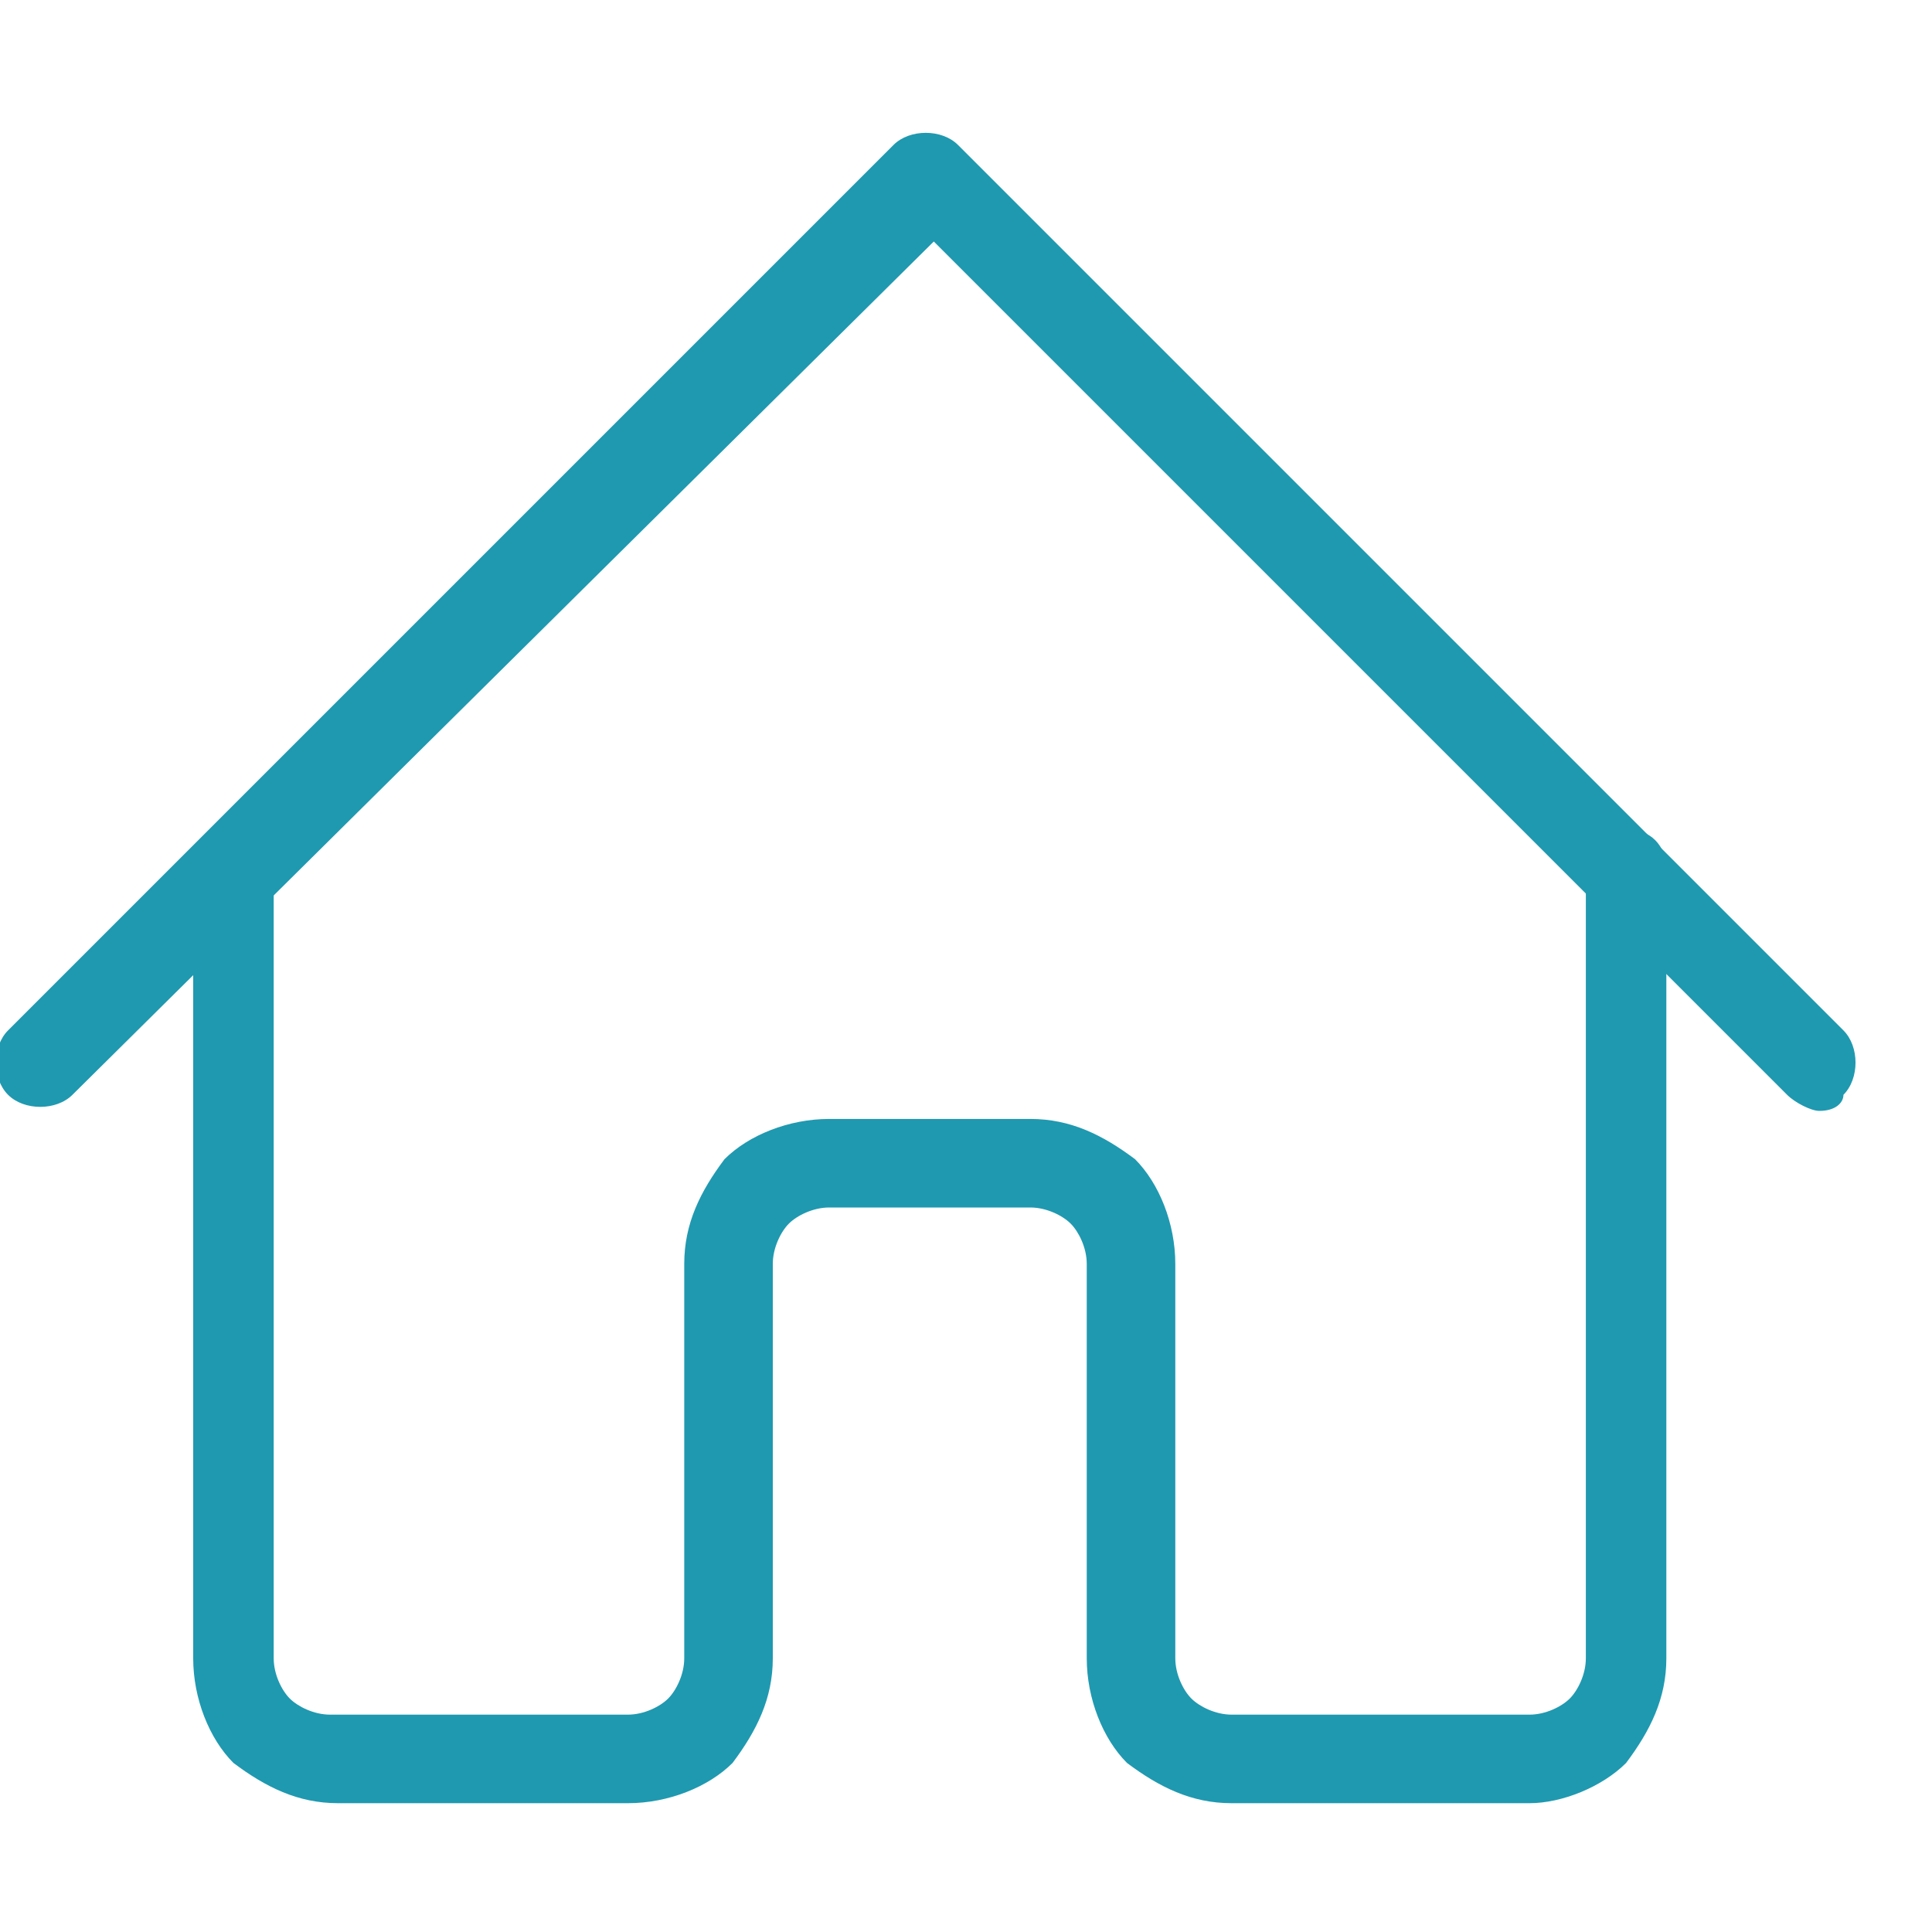
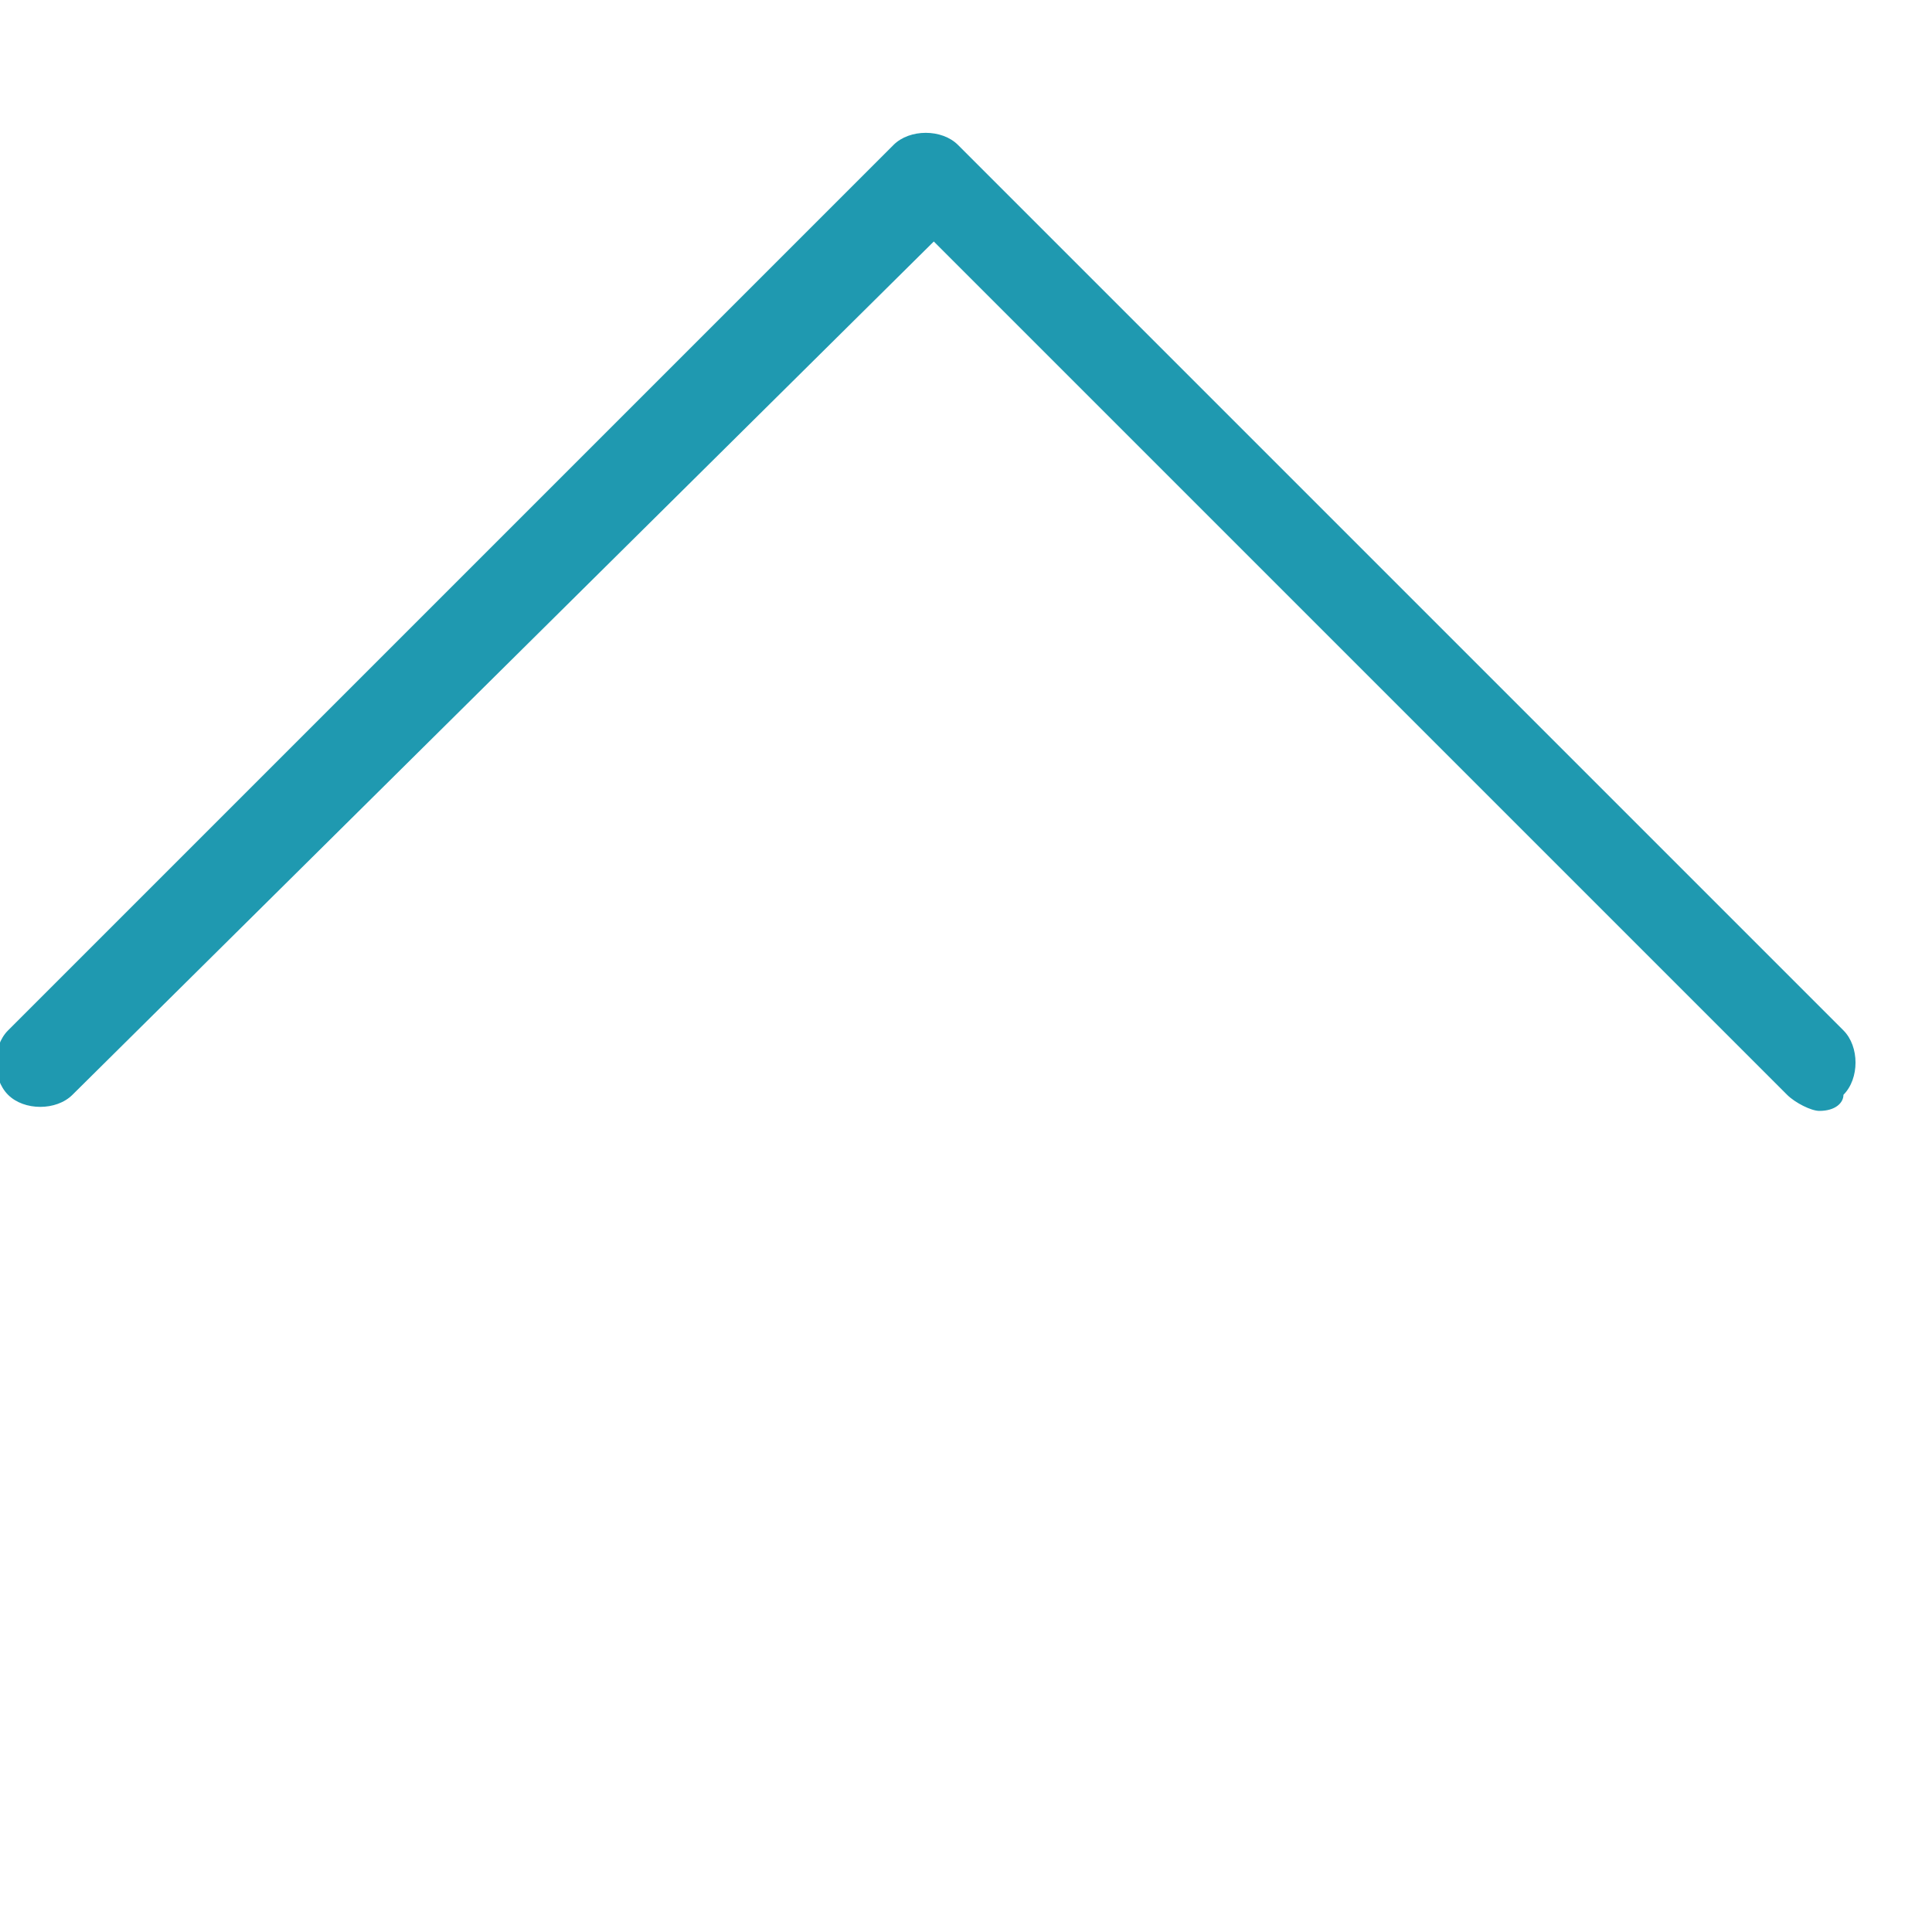
<svg xmlns="http://www.w3.org/2000/svg" version="1.1" id="Capa_1" x="0px" y="0px" viewBox="0 0 24 24" style="enable-background:new 0 0 24 24;" xml:space="preserve">
  <style type="text/css">
	.st0{fill:#1F99B0;}
</style>
  <g>
    <path class="st0" d="M22.6,13.8c-0.1,0-0.3-0.1-0.4-0.2L11.6,3L0.9,13.6c-0.2,0.2-0.6,0.2-0.8,0c-0.2-0.2-0.2-0.6,0-0.8l11-11   c0.2-0.2,0.6-0.2,0.8,0l11,11c0.2,0.2,0.2,0.6,0,0.8C22.9,13.7,22.8,13.8,22.6,13.8z" />
-     <path class="st0" d="M19,22.4h-3.7c-0.5,0-0.9-0.2-1.3-0.5c-0.3-0.3-0.5-0.8-0.5-1.3v-4.9c0-0.2-0.1-0.4-0.2-0.5   C13.2,15.1,13,15,12.8,15h-2.5c-0.2,0-0.4,0.1-0.5,0.2c-0.1,0.1-0.2,0.3-0.2,0.5v4.9c0,0.5-0.2,0.9-0.5,1.3   c-0.3,0.3-0.8,0.5-1.3,0.5H4.2c-0.5,0-0.9-0.2-1.3-0.5c-0.3-0.3-0.5-0.8-0.5-1.3v-9.8c0-0.3,0.2-0.5,0.5-0.5s0.5,0.2,0.5,0.5v9.8   c0,0.2,0.1,0.4,0.2,0.5c0.1,0.1,0.3,0.2,0.5,0.2h3.7c0.2,0,0.4-0.1,0.5-0.2c0.1-0.1,0.2-0.3,0.2-0.5v-4.9c0-0.5,0.2-0.9,0.5-1.3   c0.3-0.3,0.8-0.5,1.3-0.5h2.5c0.5,0,0.9,0.2,1.3,0.5c0.3,0.3,0.5,0.8,0.5,1.3v4.9c0,0.2,0.1,0.4,0.2,0.5c0.1,0.1,0.3,0.2,0.5,0.2   H19c0.2,0,0.4-0.1,0.5-0.2c0.1-0.1,0.2-0.3,0.2-0.5v-9.8c0-0.3,0.2-0.5,0.5-0.5c0.3,0,0.5,0.2,0.5,0.5v9.8c0,0.5-0.2,0.9-0.5,1.3   C19.9,22.2,19.4,22.4,19,22.4z" />
  </g>
</svg>